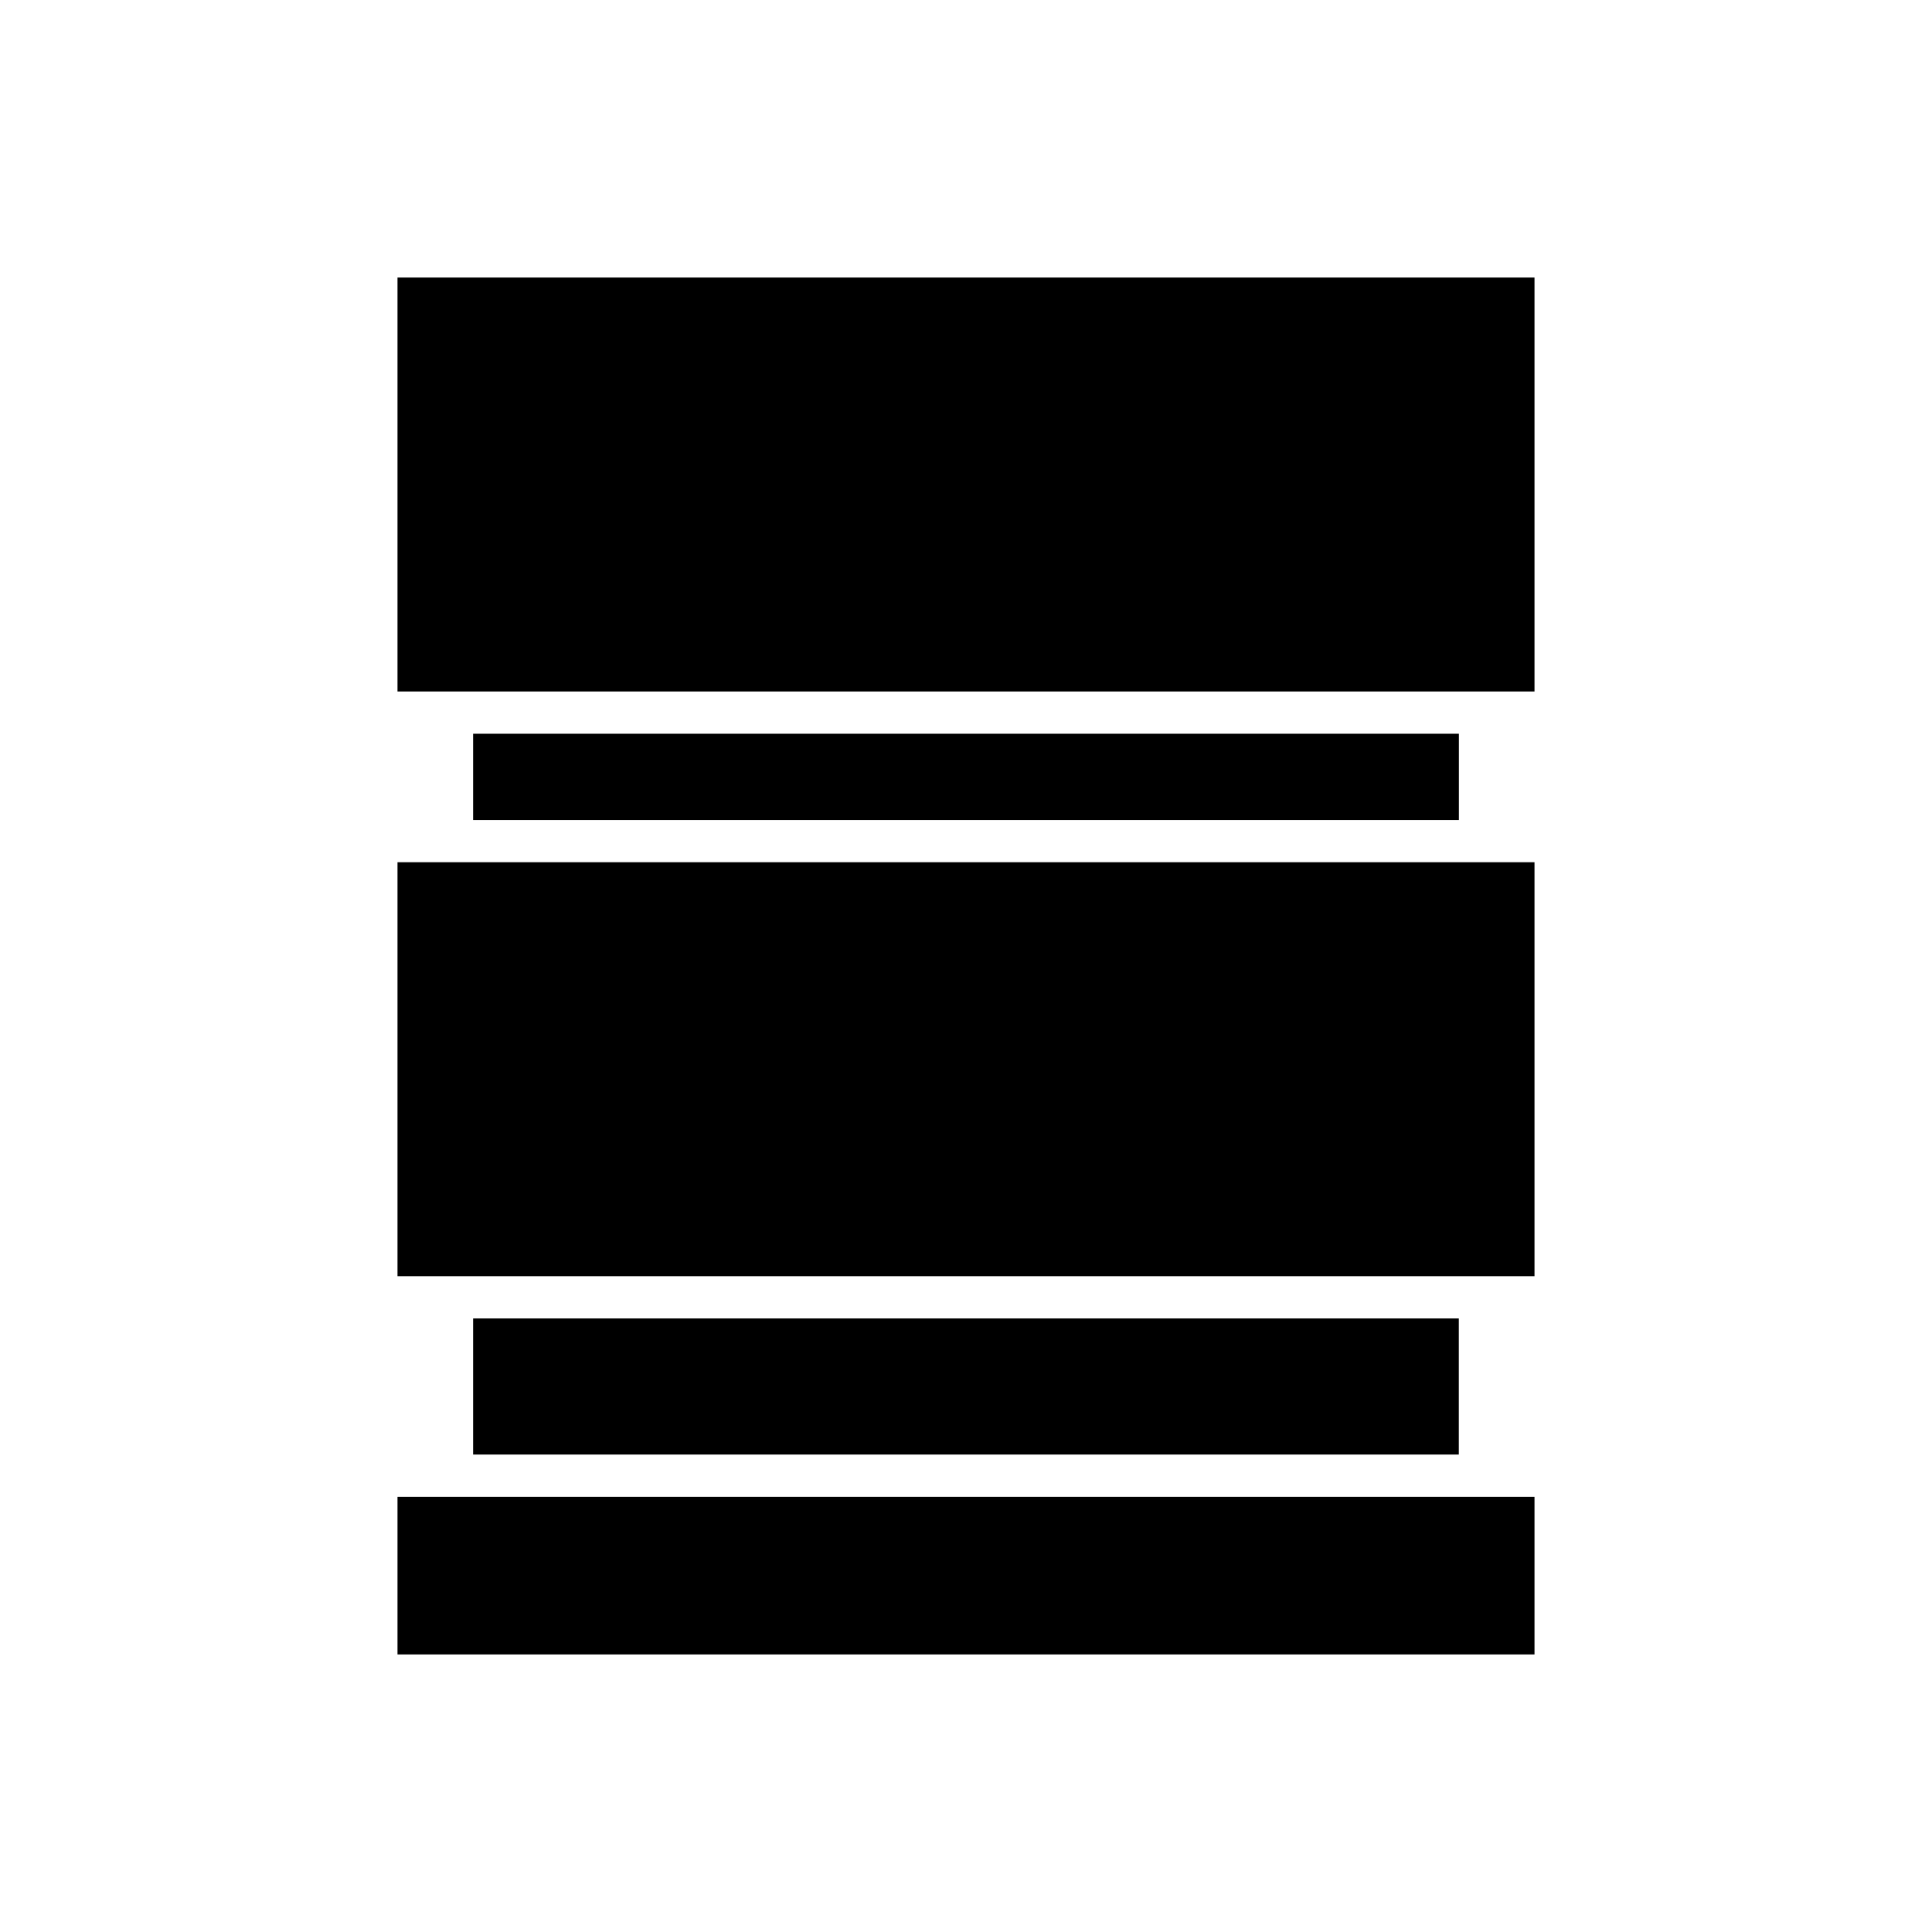
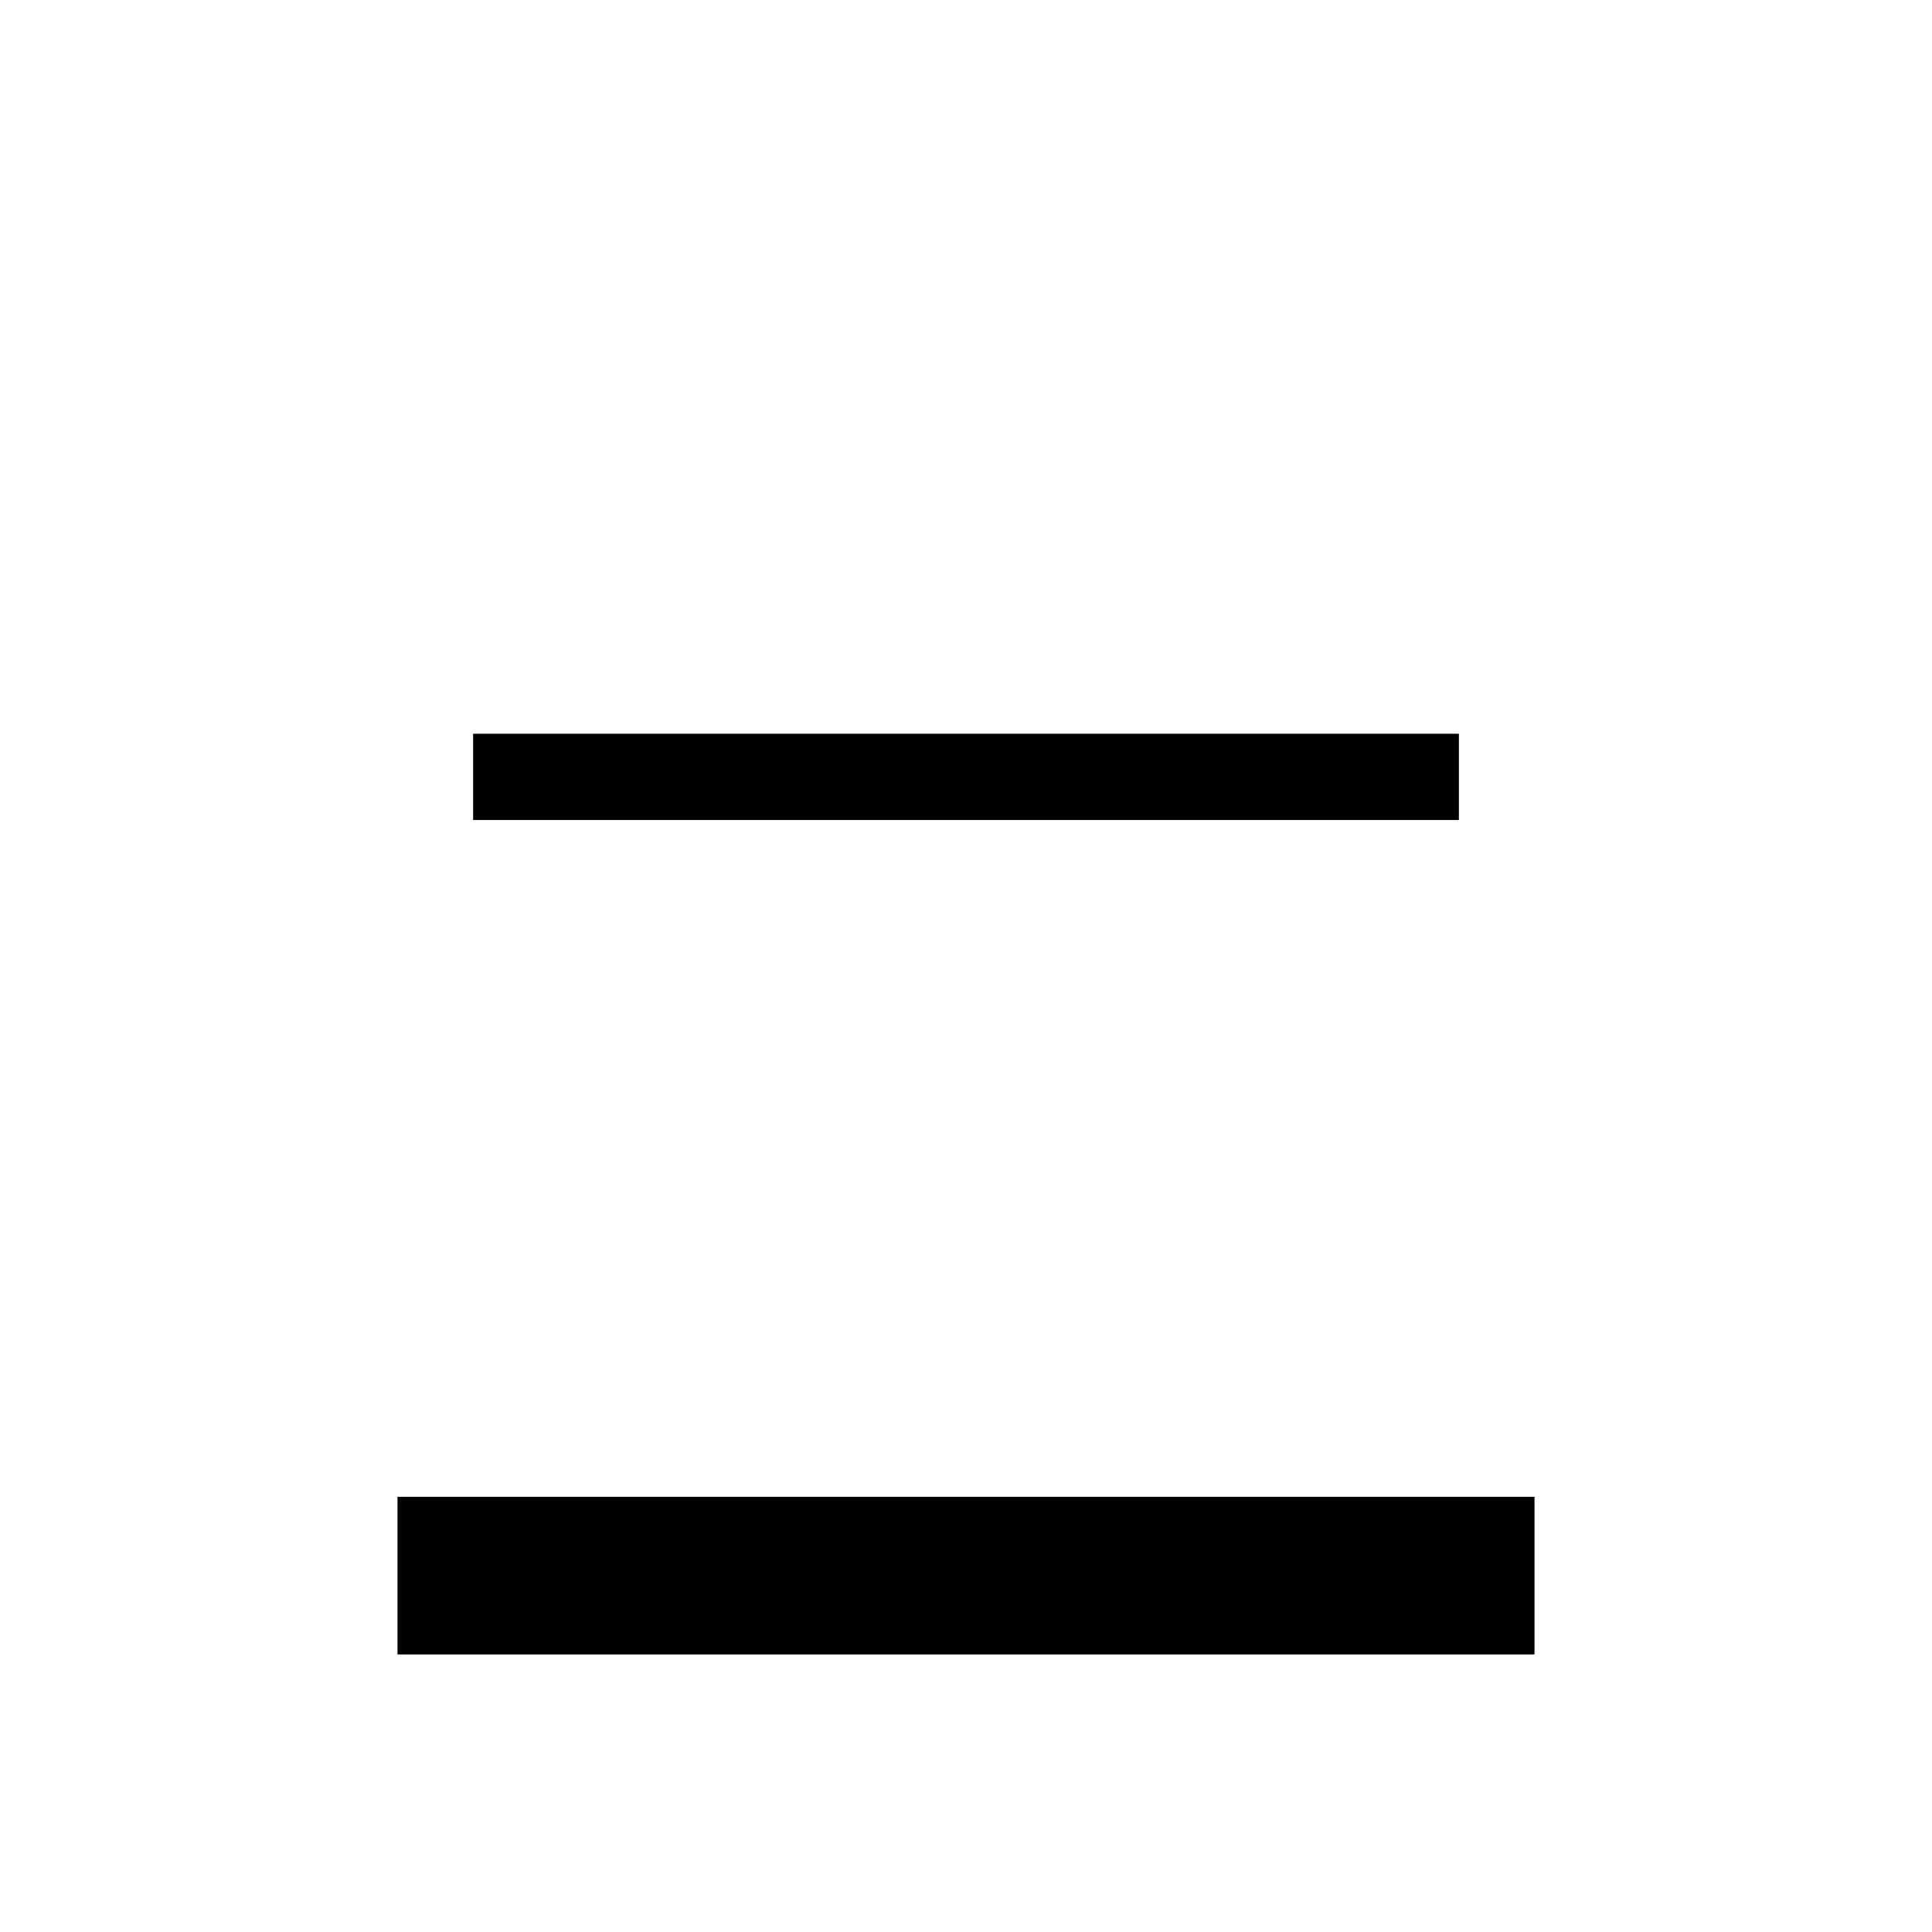
<svg xmlns="http://www.w3.org/2000/svg" fill="#000000" width="800px" height="800px" version="1.1" viewBox="144 144 512 512">
  <g>
    <path d="m249.34 540.67h301.32v41.773h-301.32z" />
-     <path d="m269.38 493.4h261.22v36.07h-261.22z" />
-     <path d="m249.34 372.5h301.32v109.7h-301.32z" />
-     <path d="m269.38 338.45h261.24v22.859h-261.24z" />
-     <path d="m249.34 217.55h301.32v109.7h-301.32z" />
+     <path d="m269.38 338.45h261.24v22.859h-261.24" />
  </g>
</svg>